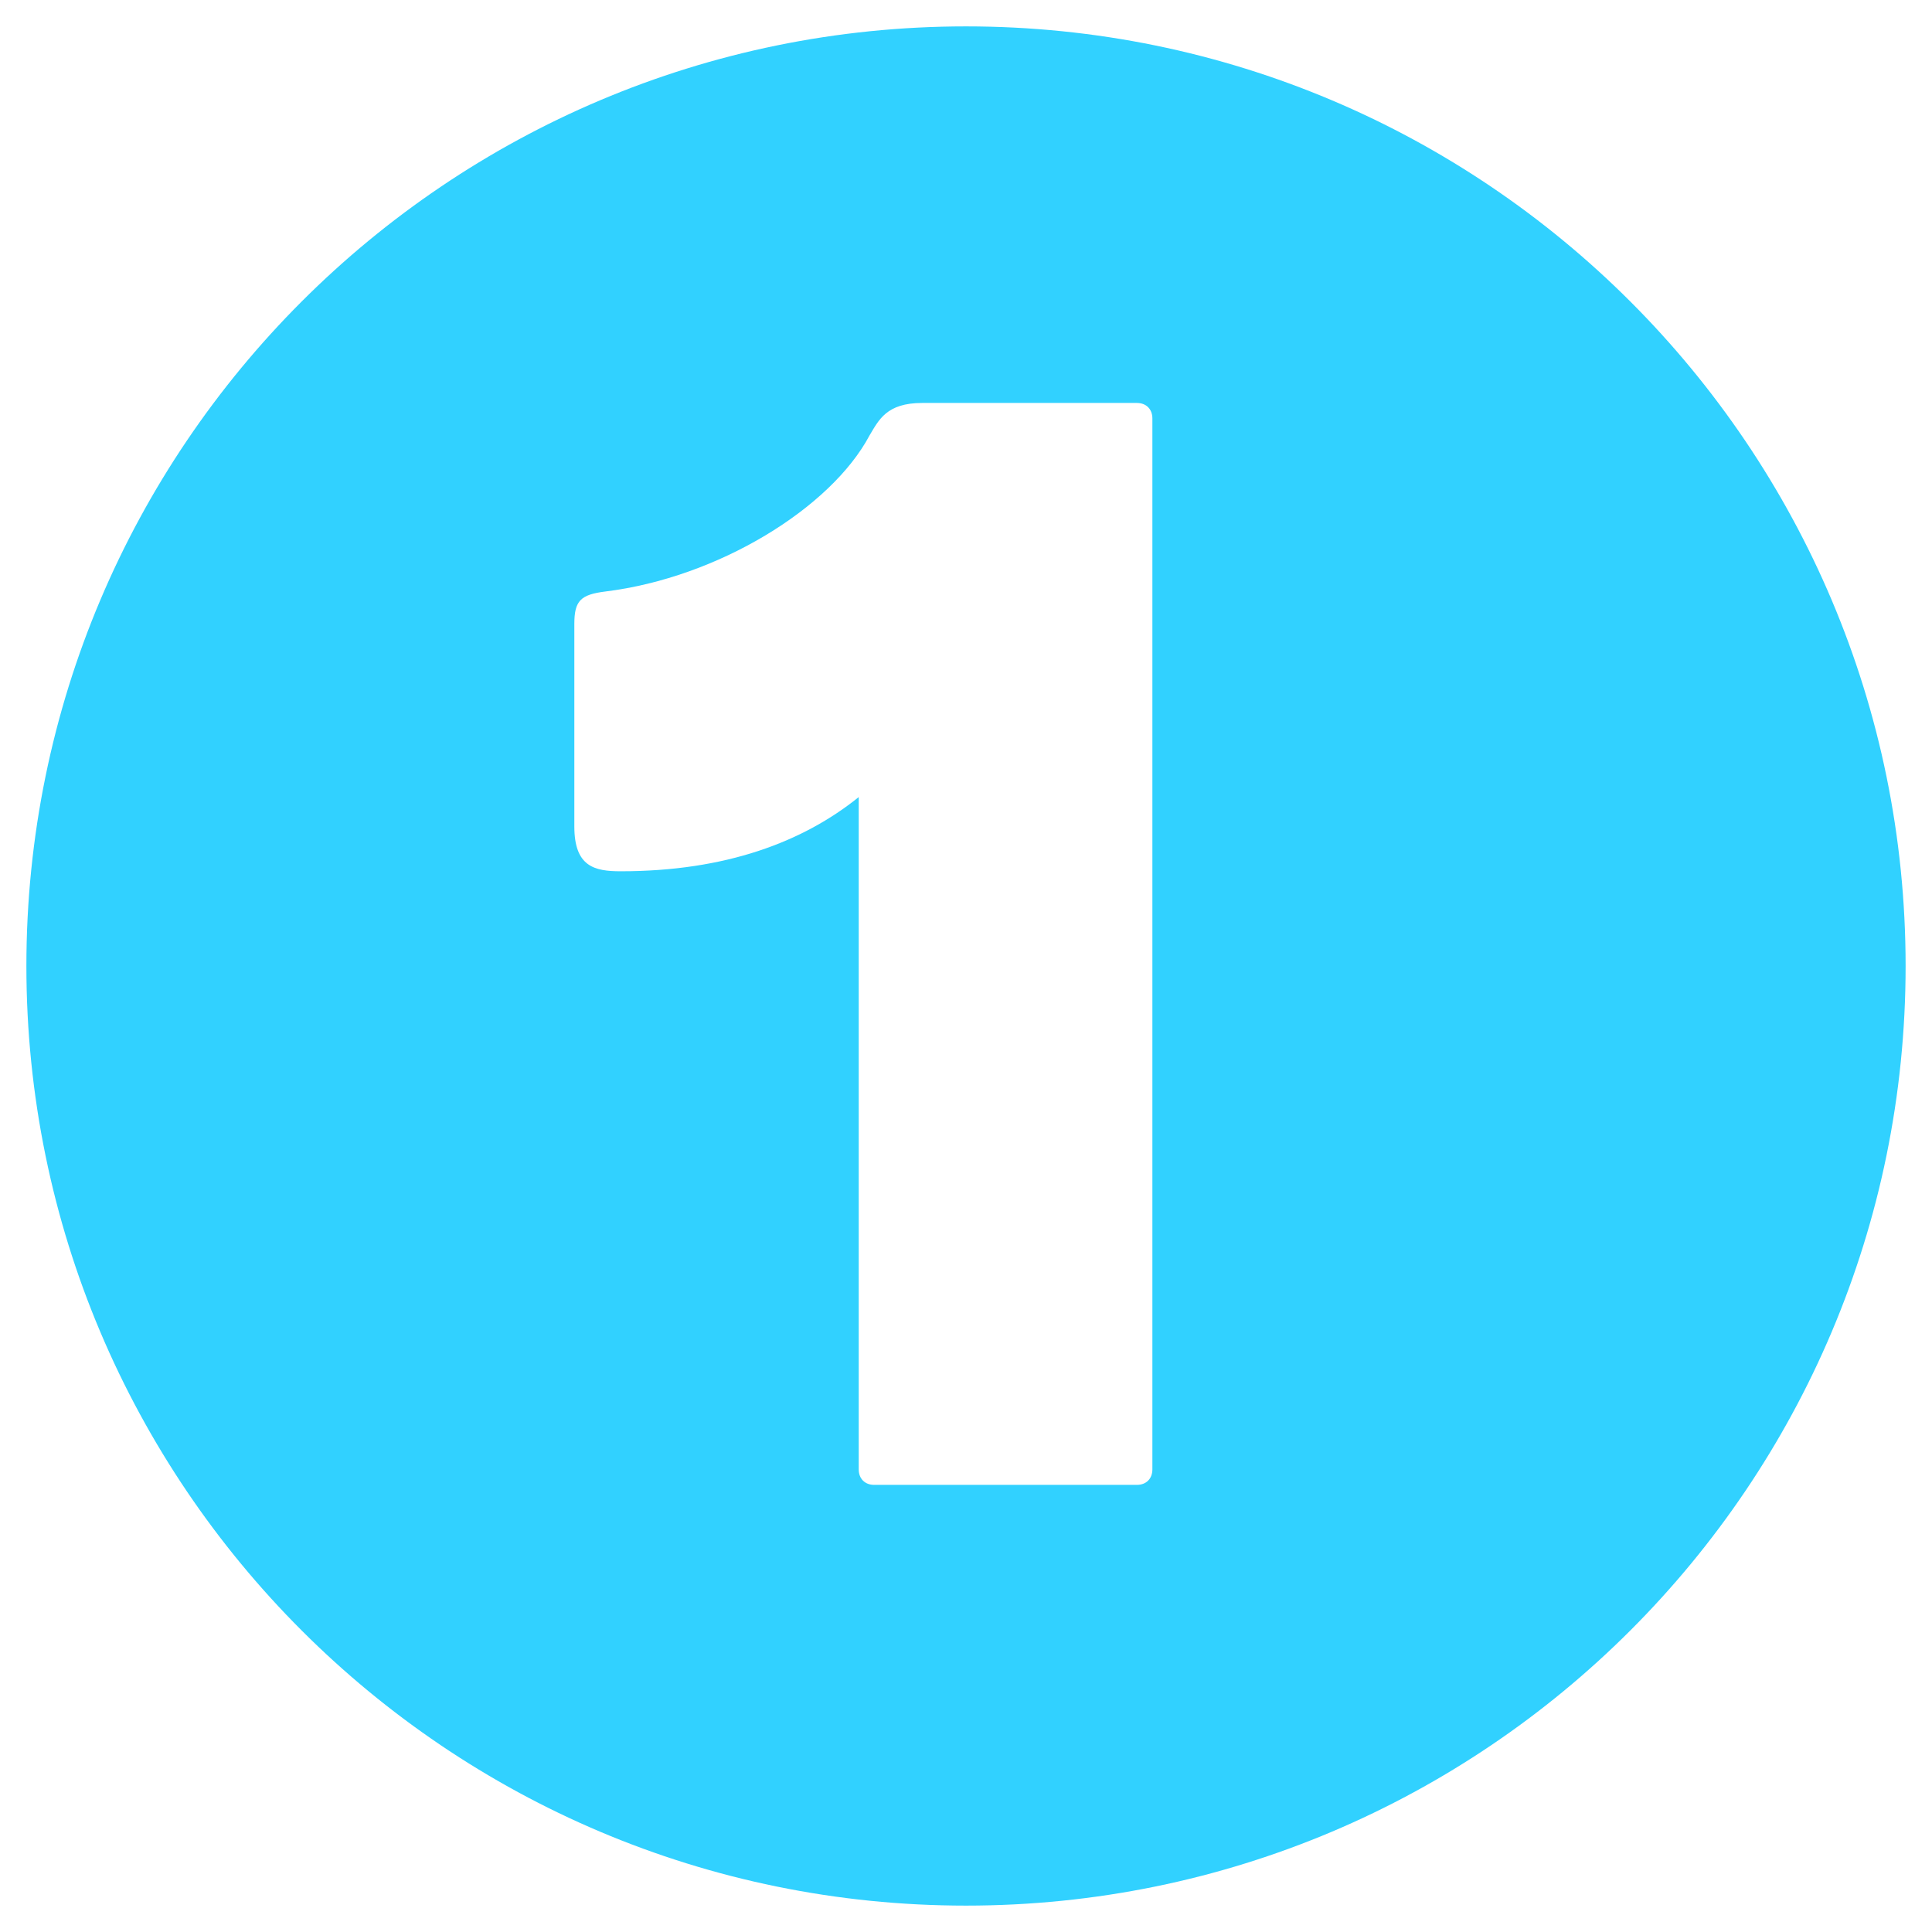
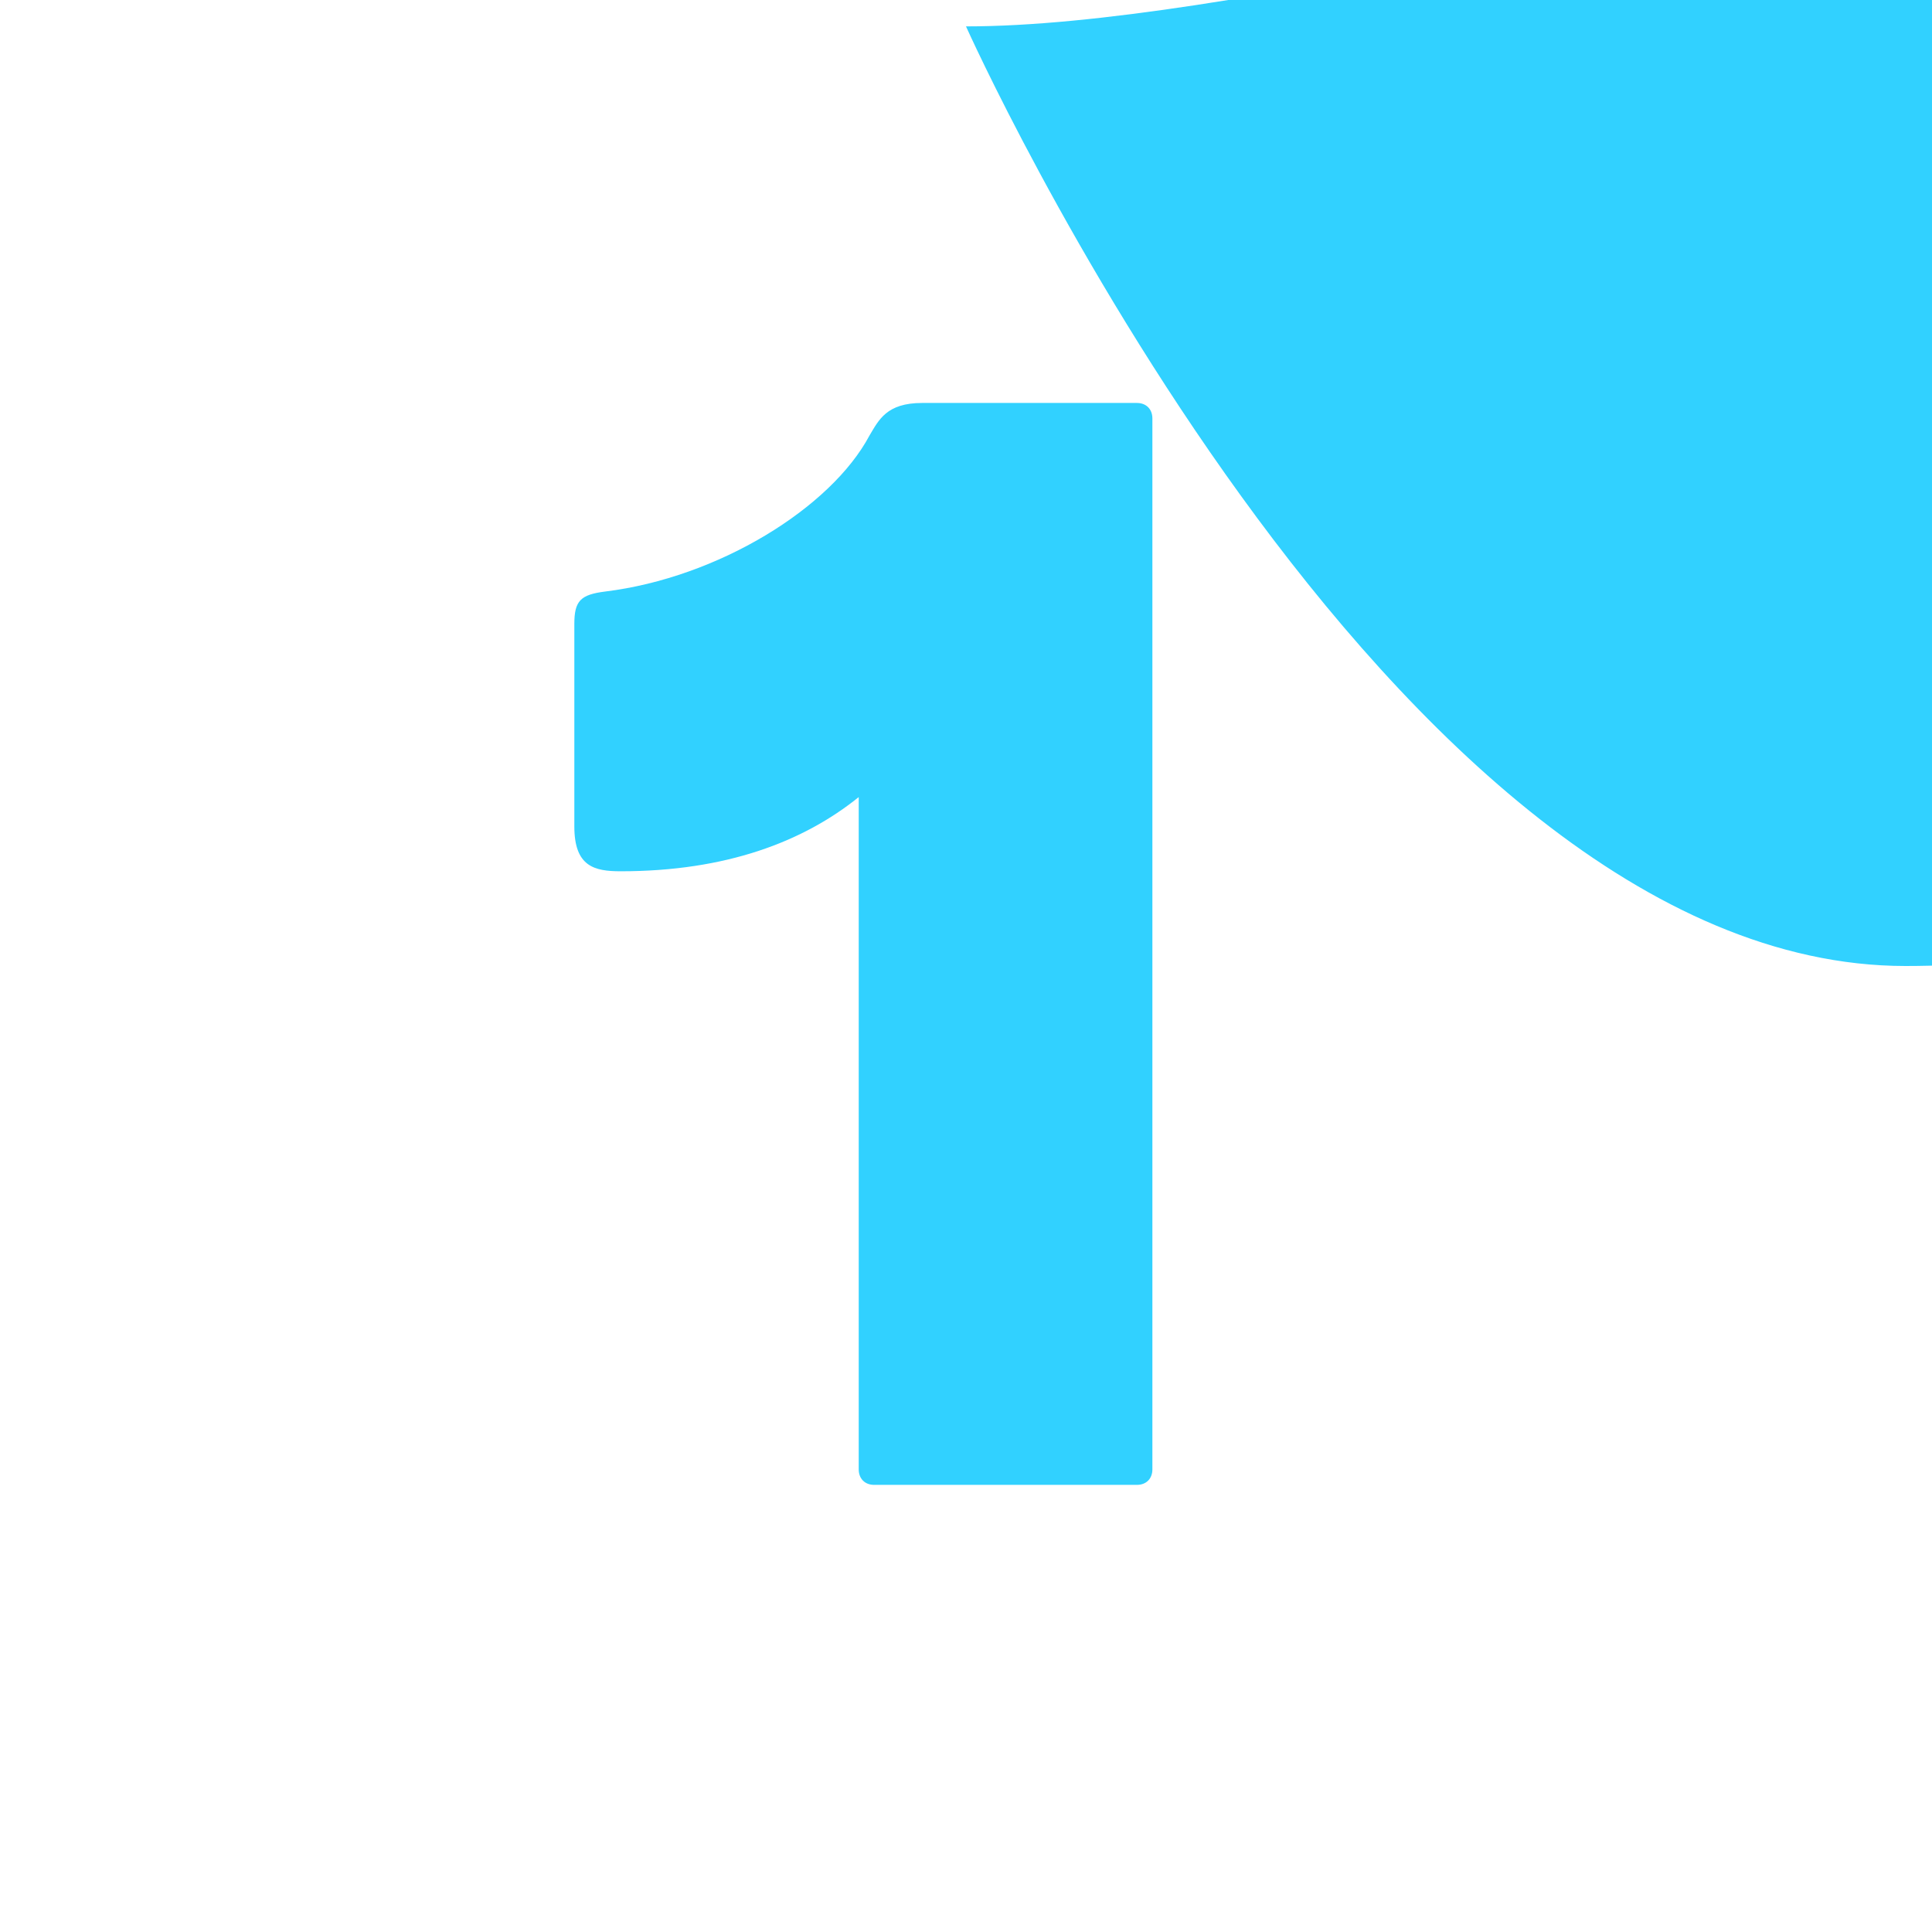
<svg xmlns="http://www.w3.org/2000/svg" id="Ebene_1" width="500" height="500" version="1.1" viewBox="0 0 500 500">
-   <path d="M250,6.829C115.7,6.829,6.829,115.7,6.829,250s108.871,243.171,243.171,243.171,243.171-108.871,243.171-243.171S384.3,6.829,250,6.829ZM298.236,380.283c0,2.4-1.601,4-4,4h-67.999c-2.4,0-4-1.6-4-4v-173.998c-14.4,11.6-34.399,19.199-61.599,19.199-6.8,0-12-1.2-12-11.6v-52.399c0-6,1.6-7.6,8-8.4,29.2-3.6,58.399-21.6,68.399-40.399,2.4-4,4.4-8.4,13.6-8.4h55.599c2.399,0,4,1.6,4,4v271.996Z" fill="#31d1ff" />
+   <path d="M250,6.829s108.871,243.171,243.171,243.171,243.171-108.871,243.171-243.171S384.3,6.829,250,6.829ZM298.236,380.283c0,2.4-1.601,4-4,4h-67.999c-2.4,0-4-1.6-4-4v-173.998c-14.4,11.6-34.399,19.199-61.599,19.199-6.8,0-12-1.2-12-11.6v-52.399c0-6,1.6-7.6,8-8.4,29.2-3.6,58.399-21.6,68.399-40.399,2.4-4,4.4-8.4,13.6-8.4h55.599c2.399,0,4,1.6,4,4v271.996Z" fill="#31d1ff" />
</svg>